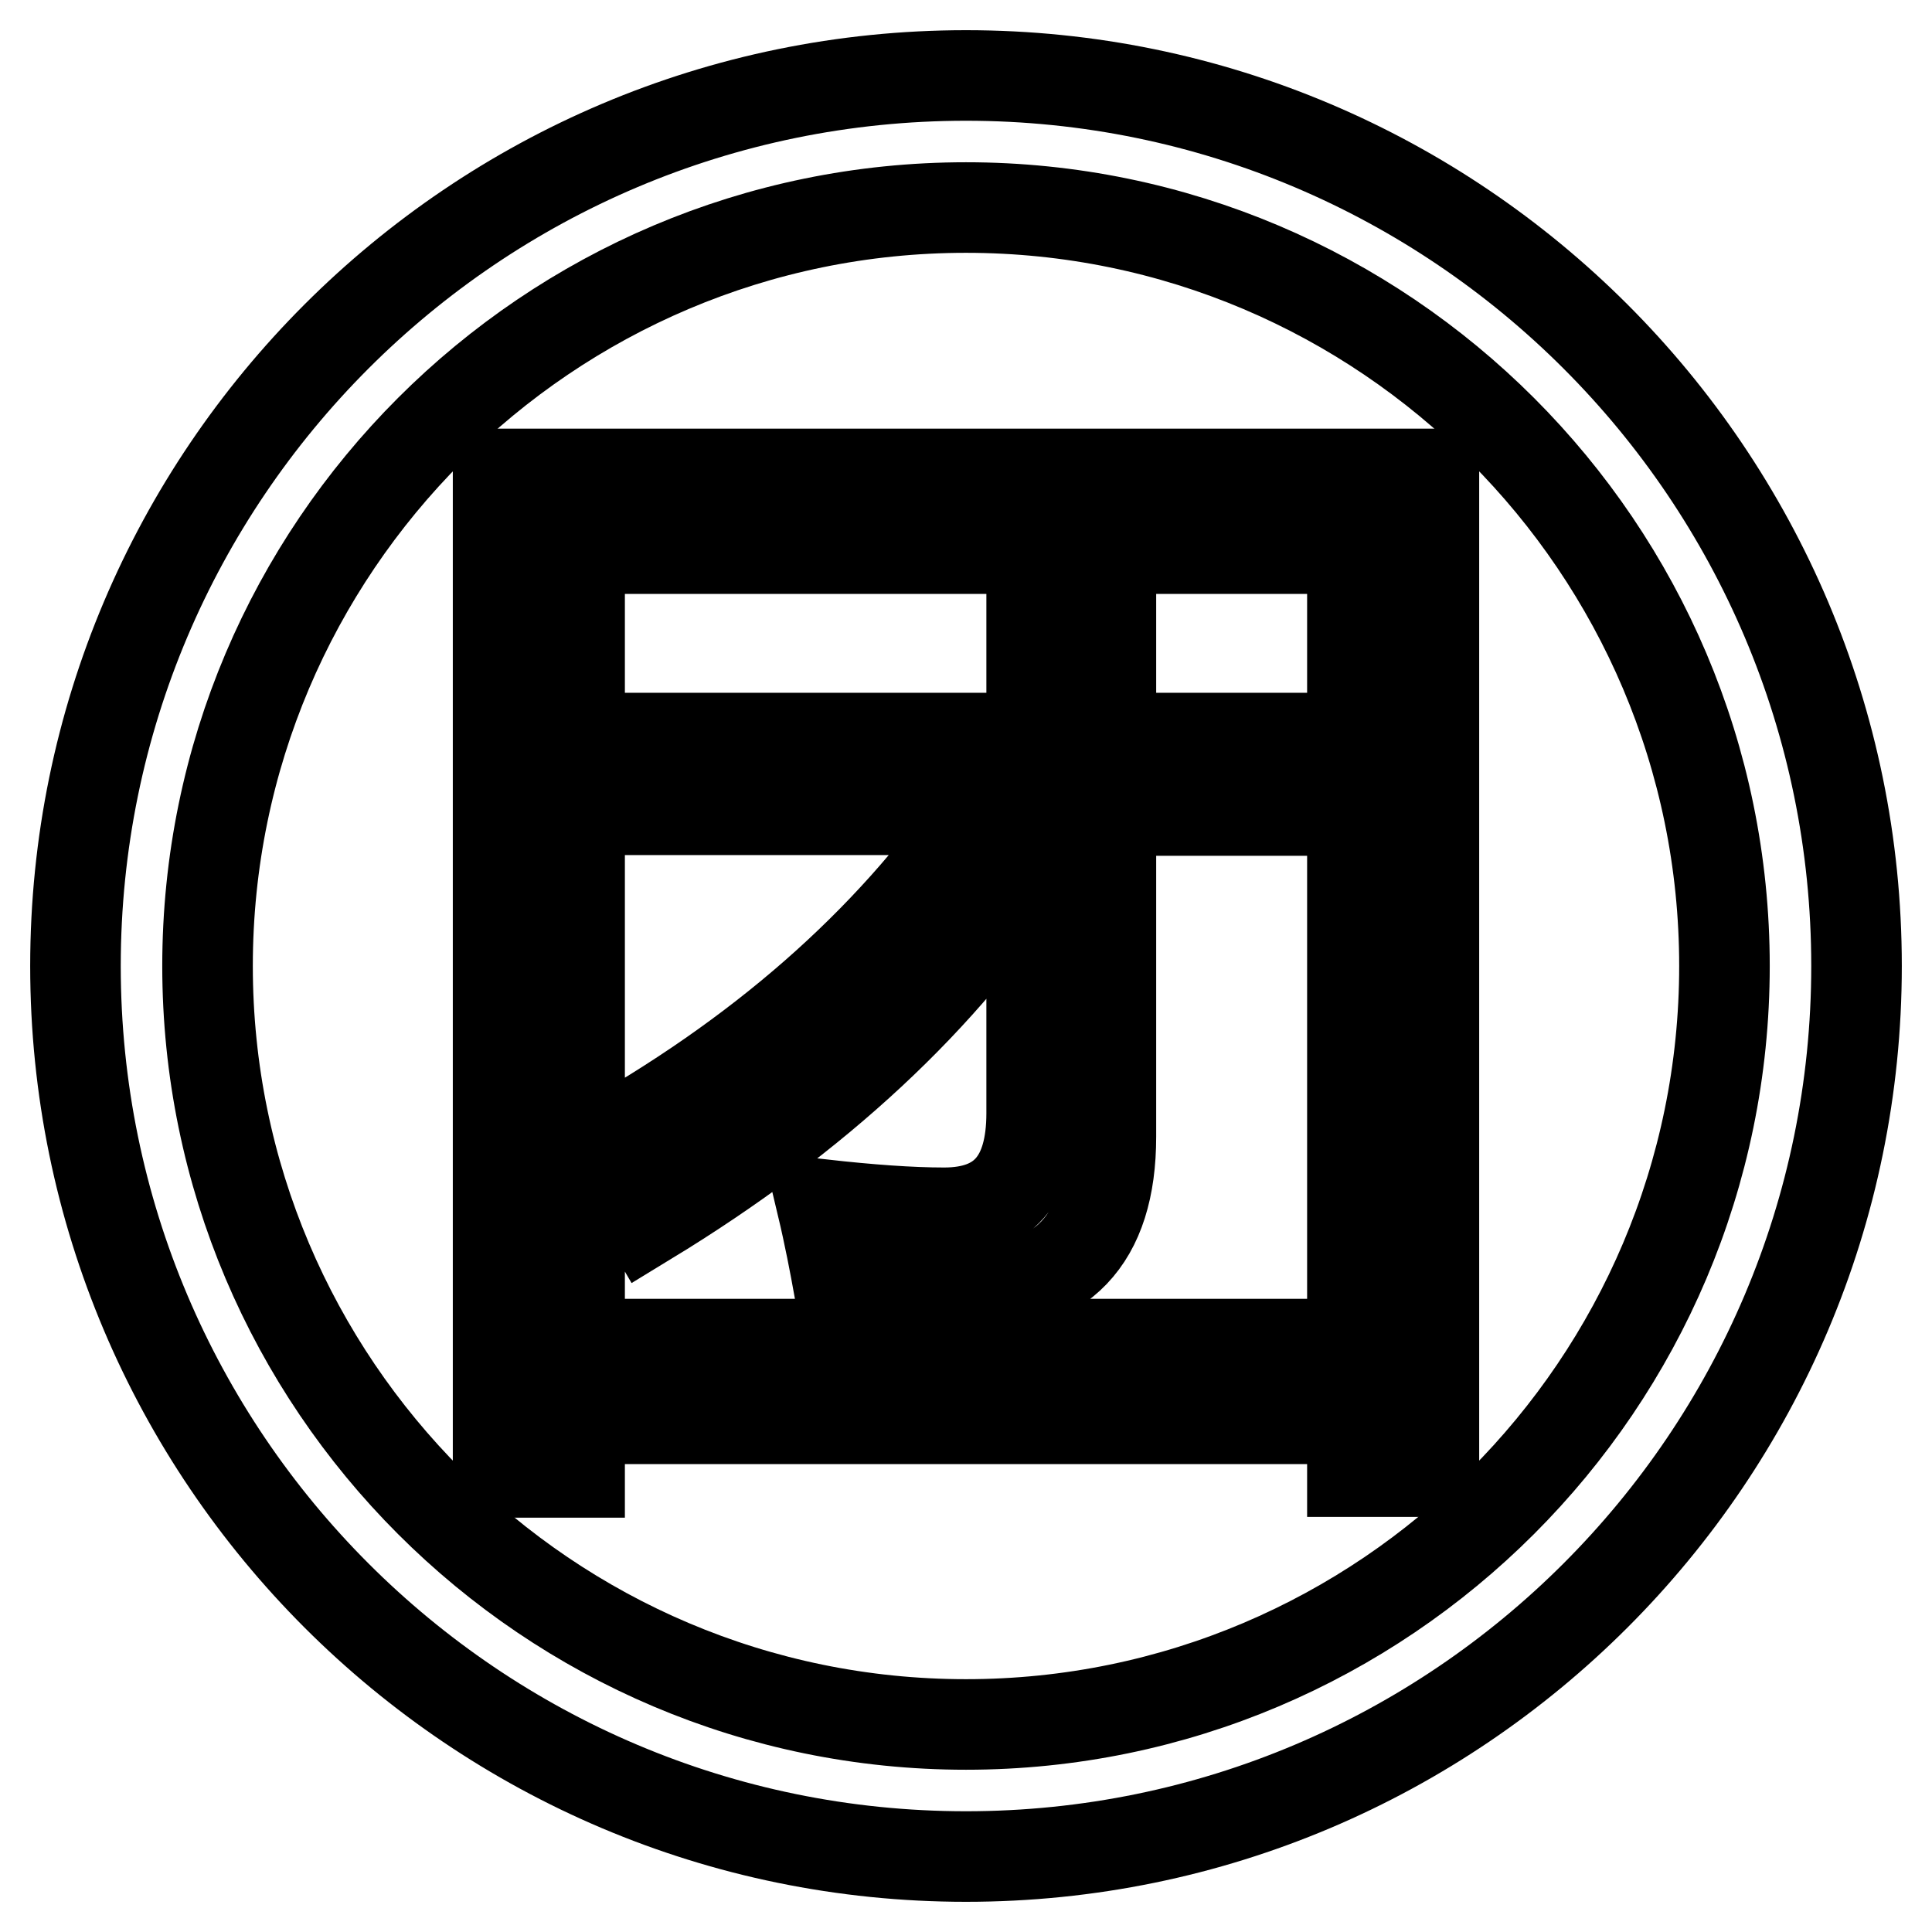
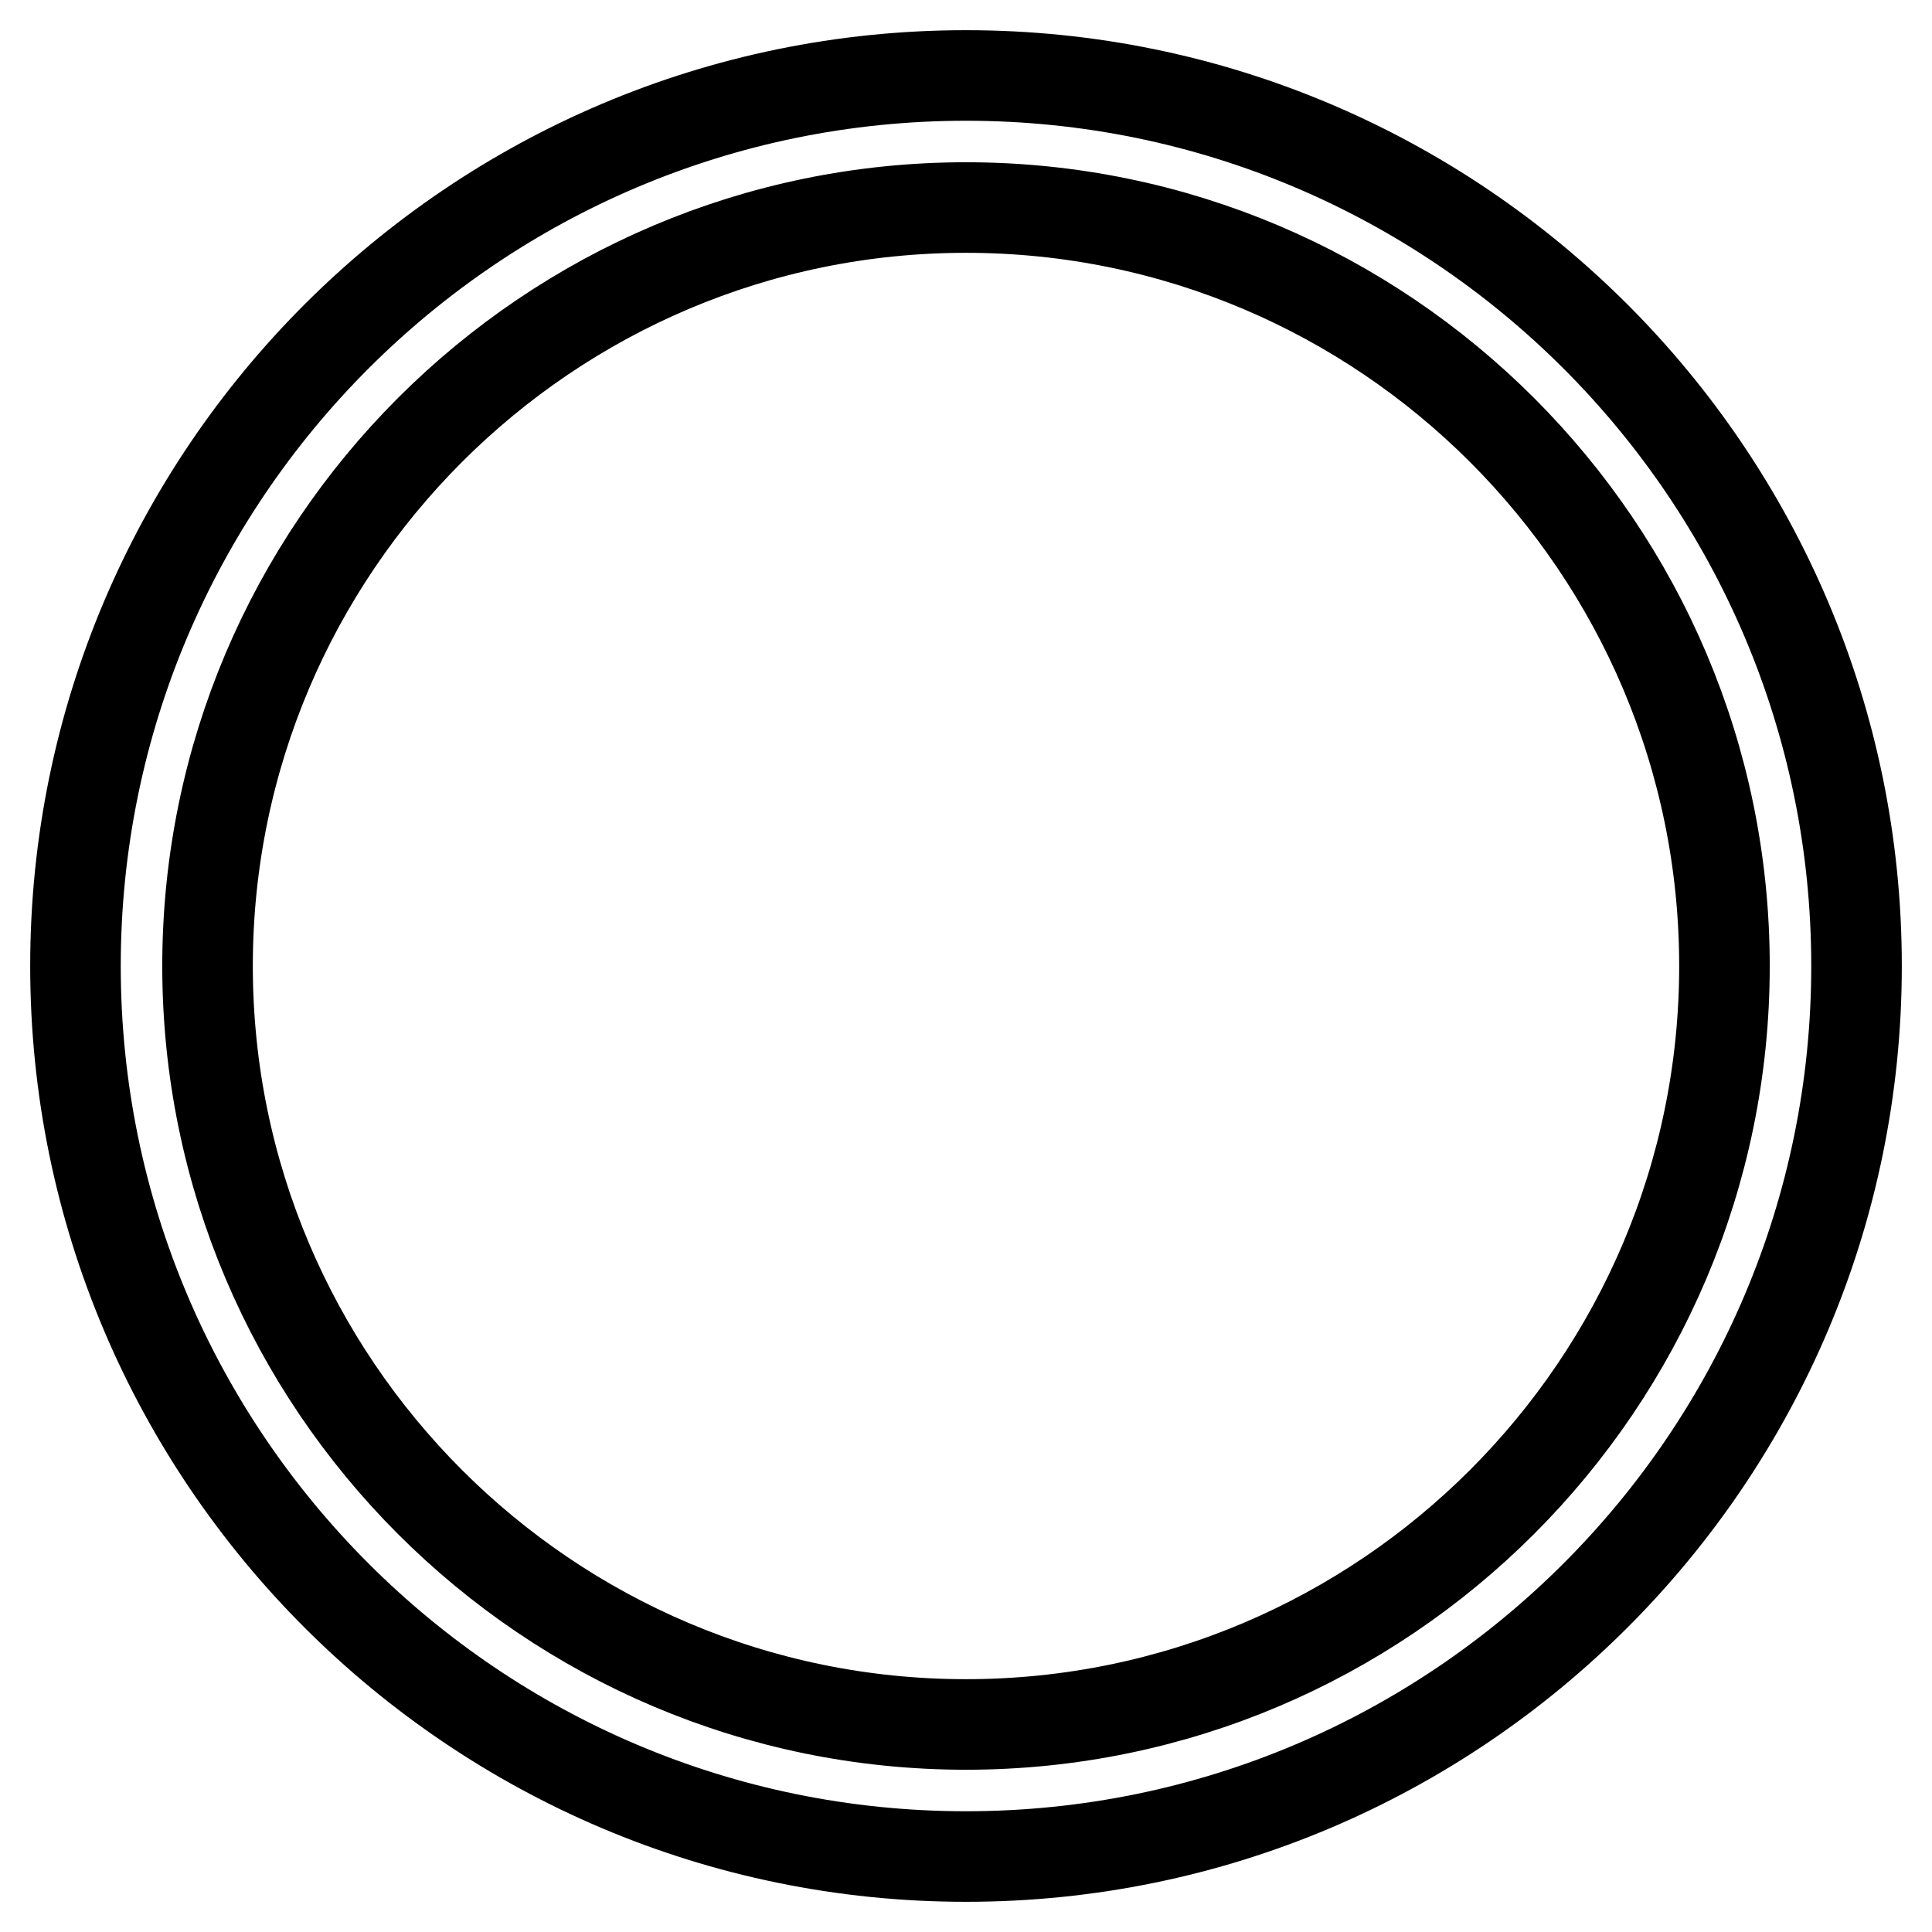
<svg xmlns="http://www.w3.org/2000/svg" version="1.1" x="0px" y="0px" viewBox="0 0 256 256" enable-background="new 0 0 256 256" xml:space="preserve">
  <g>
    <g>
-       <path stroke-width="12" fill-opacity="0" stroke="#000000" d="M66,62.8h124v132.2h-10.8V188H76.8v7.1H66V62.8L66,62.8z M179.2,72.7H76.8v105.4h102.4L179.2,72.7L179.2,72.7z M83.7,97.8h53V77.4h10.5v20.4h27.2v9.6h-27.2v43.2c0,13.7-6.5,20.5-19.6,20.5c-5.3,0-10.8-0.1-16.4-0.3c-0.6-3.3-1.3-7-2.3-11.2c6.3,0.7,11.7,1.1,16.2,1.1c7.8,0,11.6-4.4,11.6-13.2v-33.1c-11.5,17.8-28.4,33.6-50.9,47.3c-1.8-3.1-4.2-6.3-7.2-9.5c22-12.2,39.1-27.2,51.3-44.9H83.7V97.8z" />
-       <path stroke-width="12" fill-opacity="0" stroke="#000000" d="M128,10C62.9,10,10,62.9,10,128c0,65.1,52.9,118,118,118c65.1,0,118-52.9,118-118C246,62.9,193.1,10,128,10z M128,228.5c-55.4,0-100.5-45.1-100.5-100.5S72.6,27.5,128,27.5S228.5,72.6,228.5,128S183.4,228.5,128,228.5z" />
+       <path stroke-width="12" fill-opacity="0" stroke="#000000" d="M128,10C62.9,10,10,62.9,10,128c0,65.1,52.9,118,118,118c65.1,0,118-52.9,118-118C246,62.9,193.1,10,128,10z M128,228.5c-55.4,0-100.5-45.1-100.5-100.5S72.6,27.5,128,27.5S228.5,72.6,228.5,128S183.4,228.5,128,228.5" />
    </g>
  </g>
</svg>